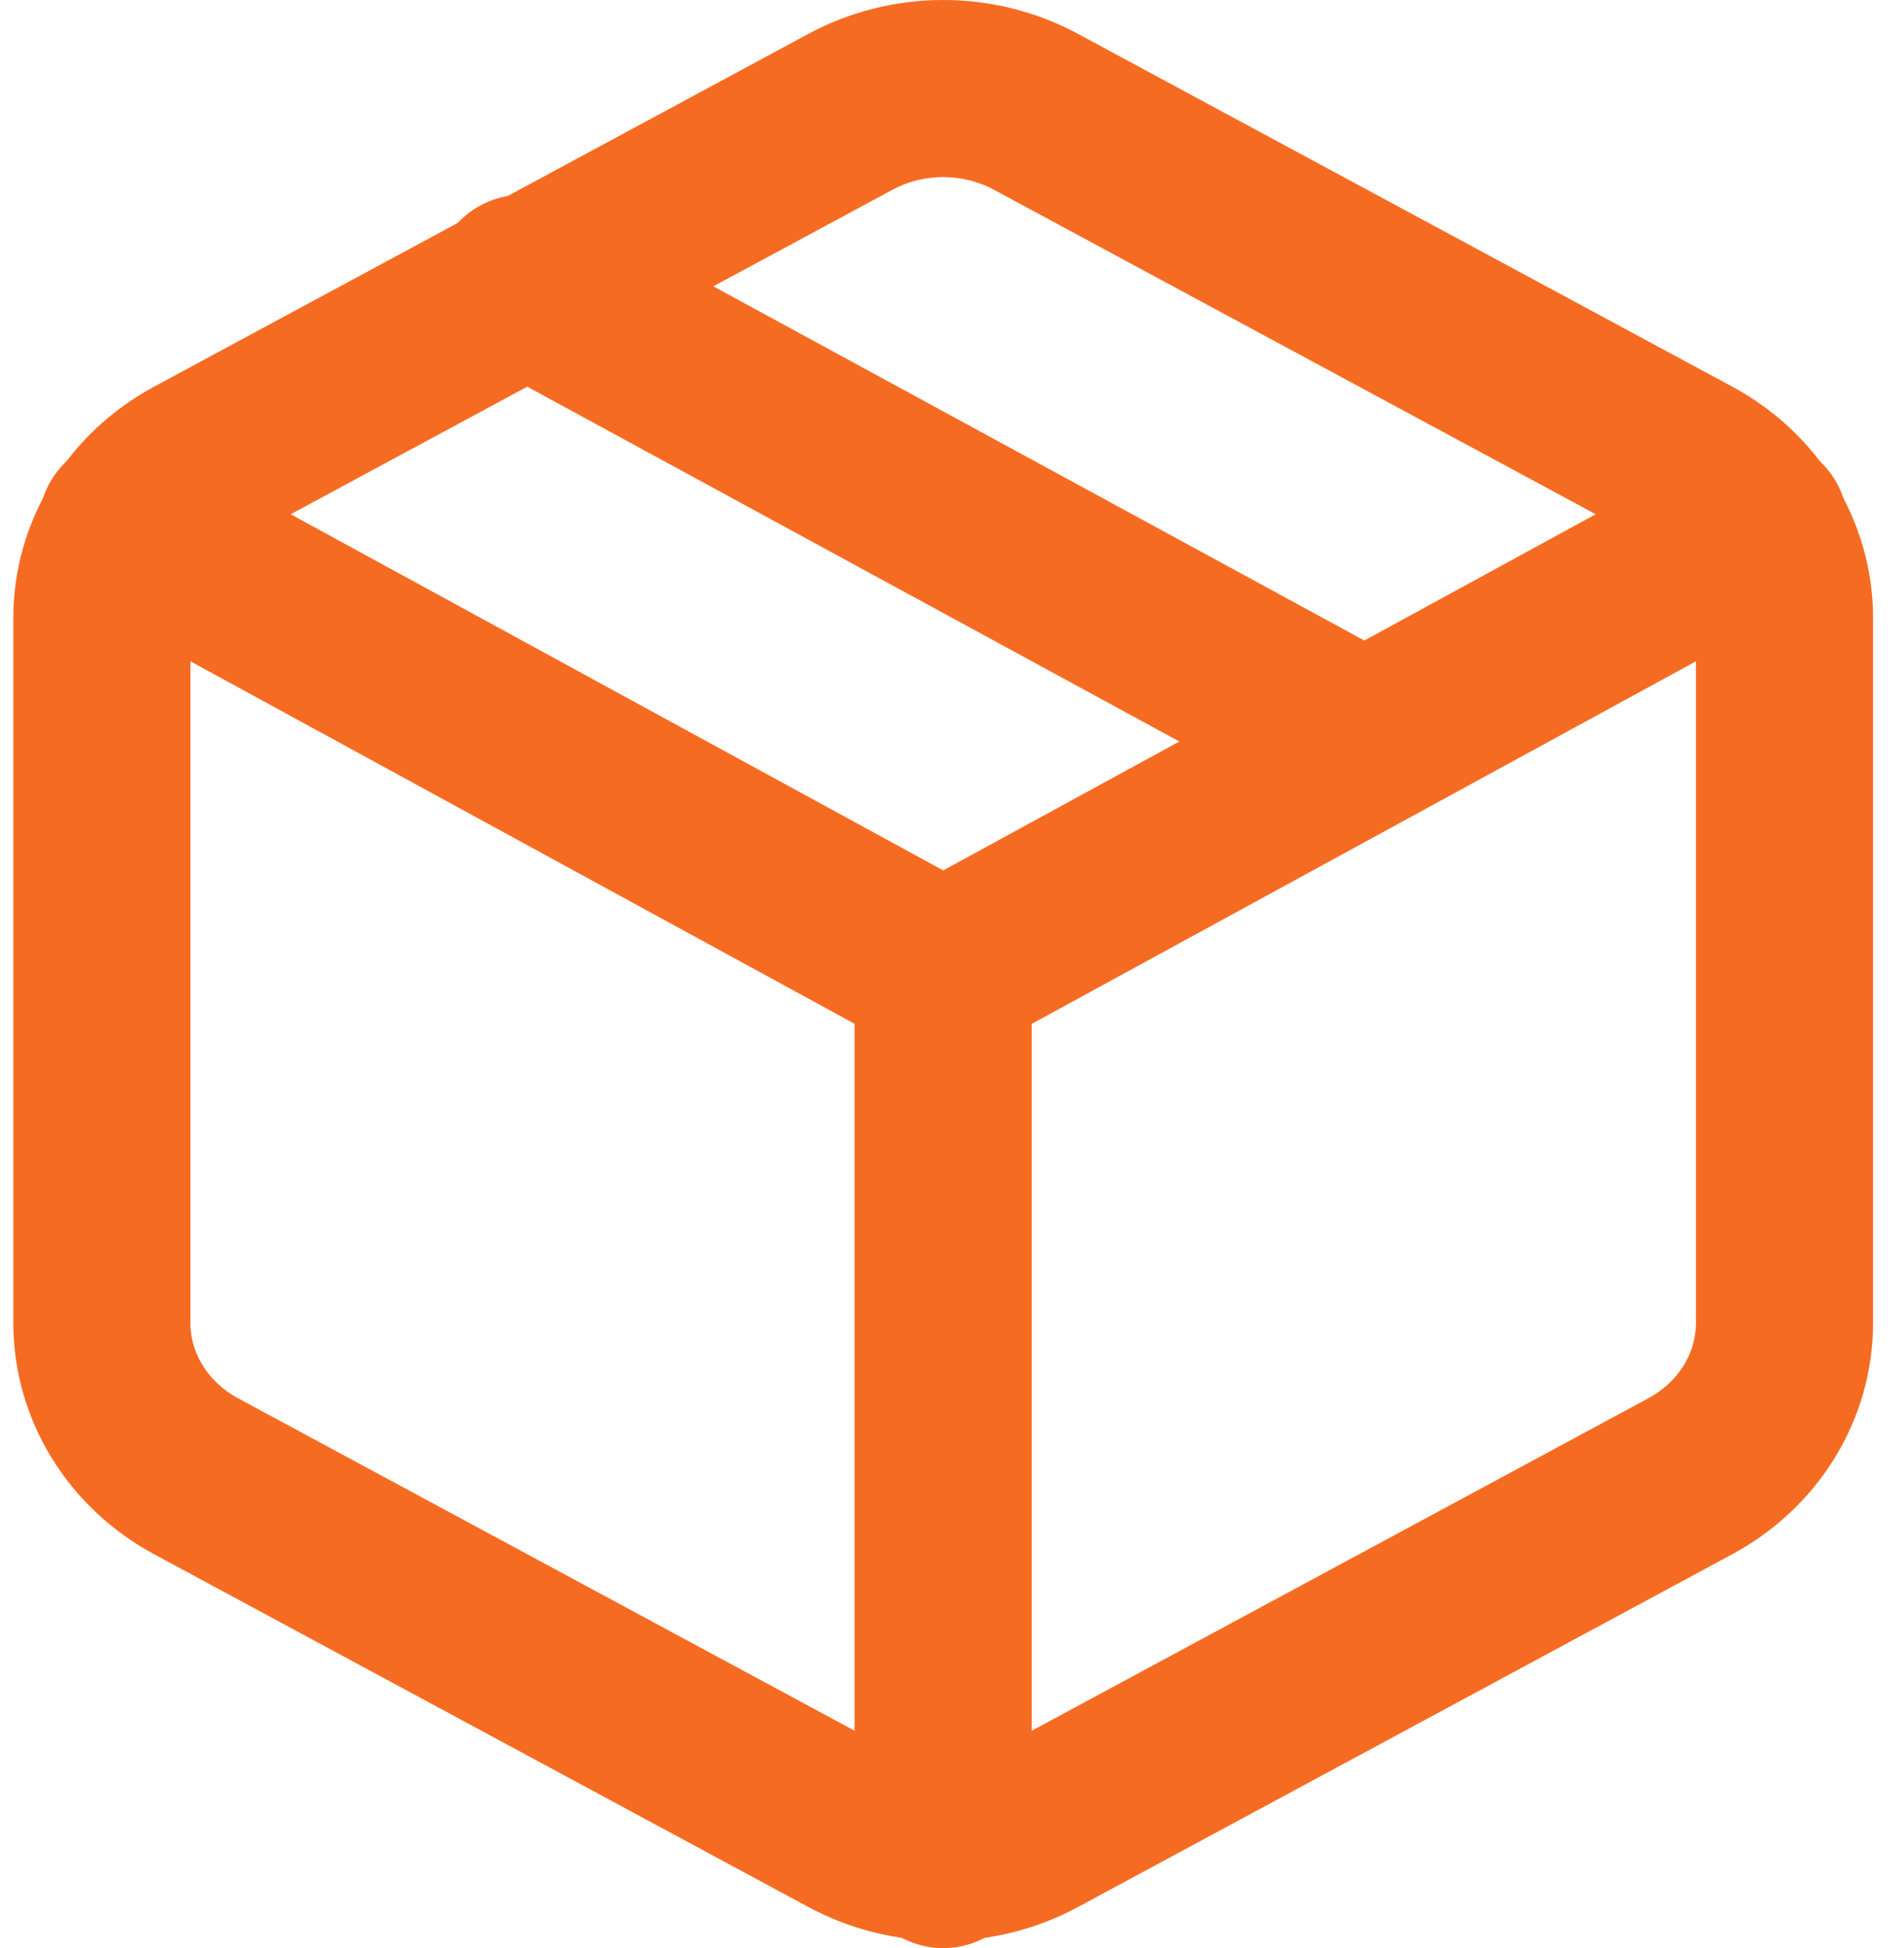
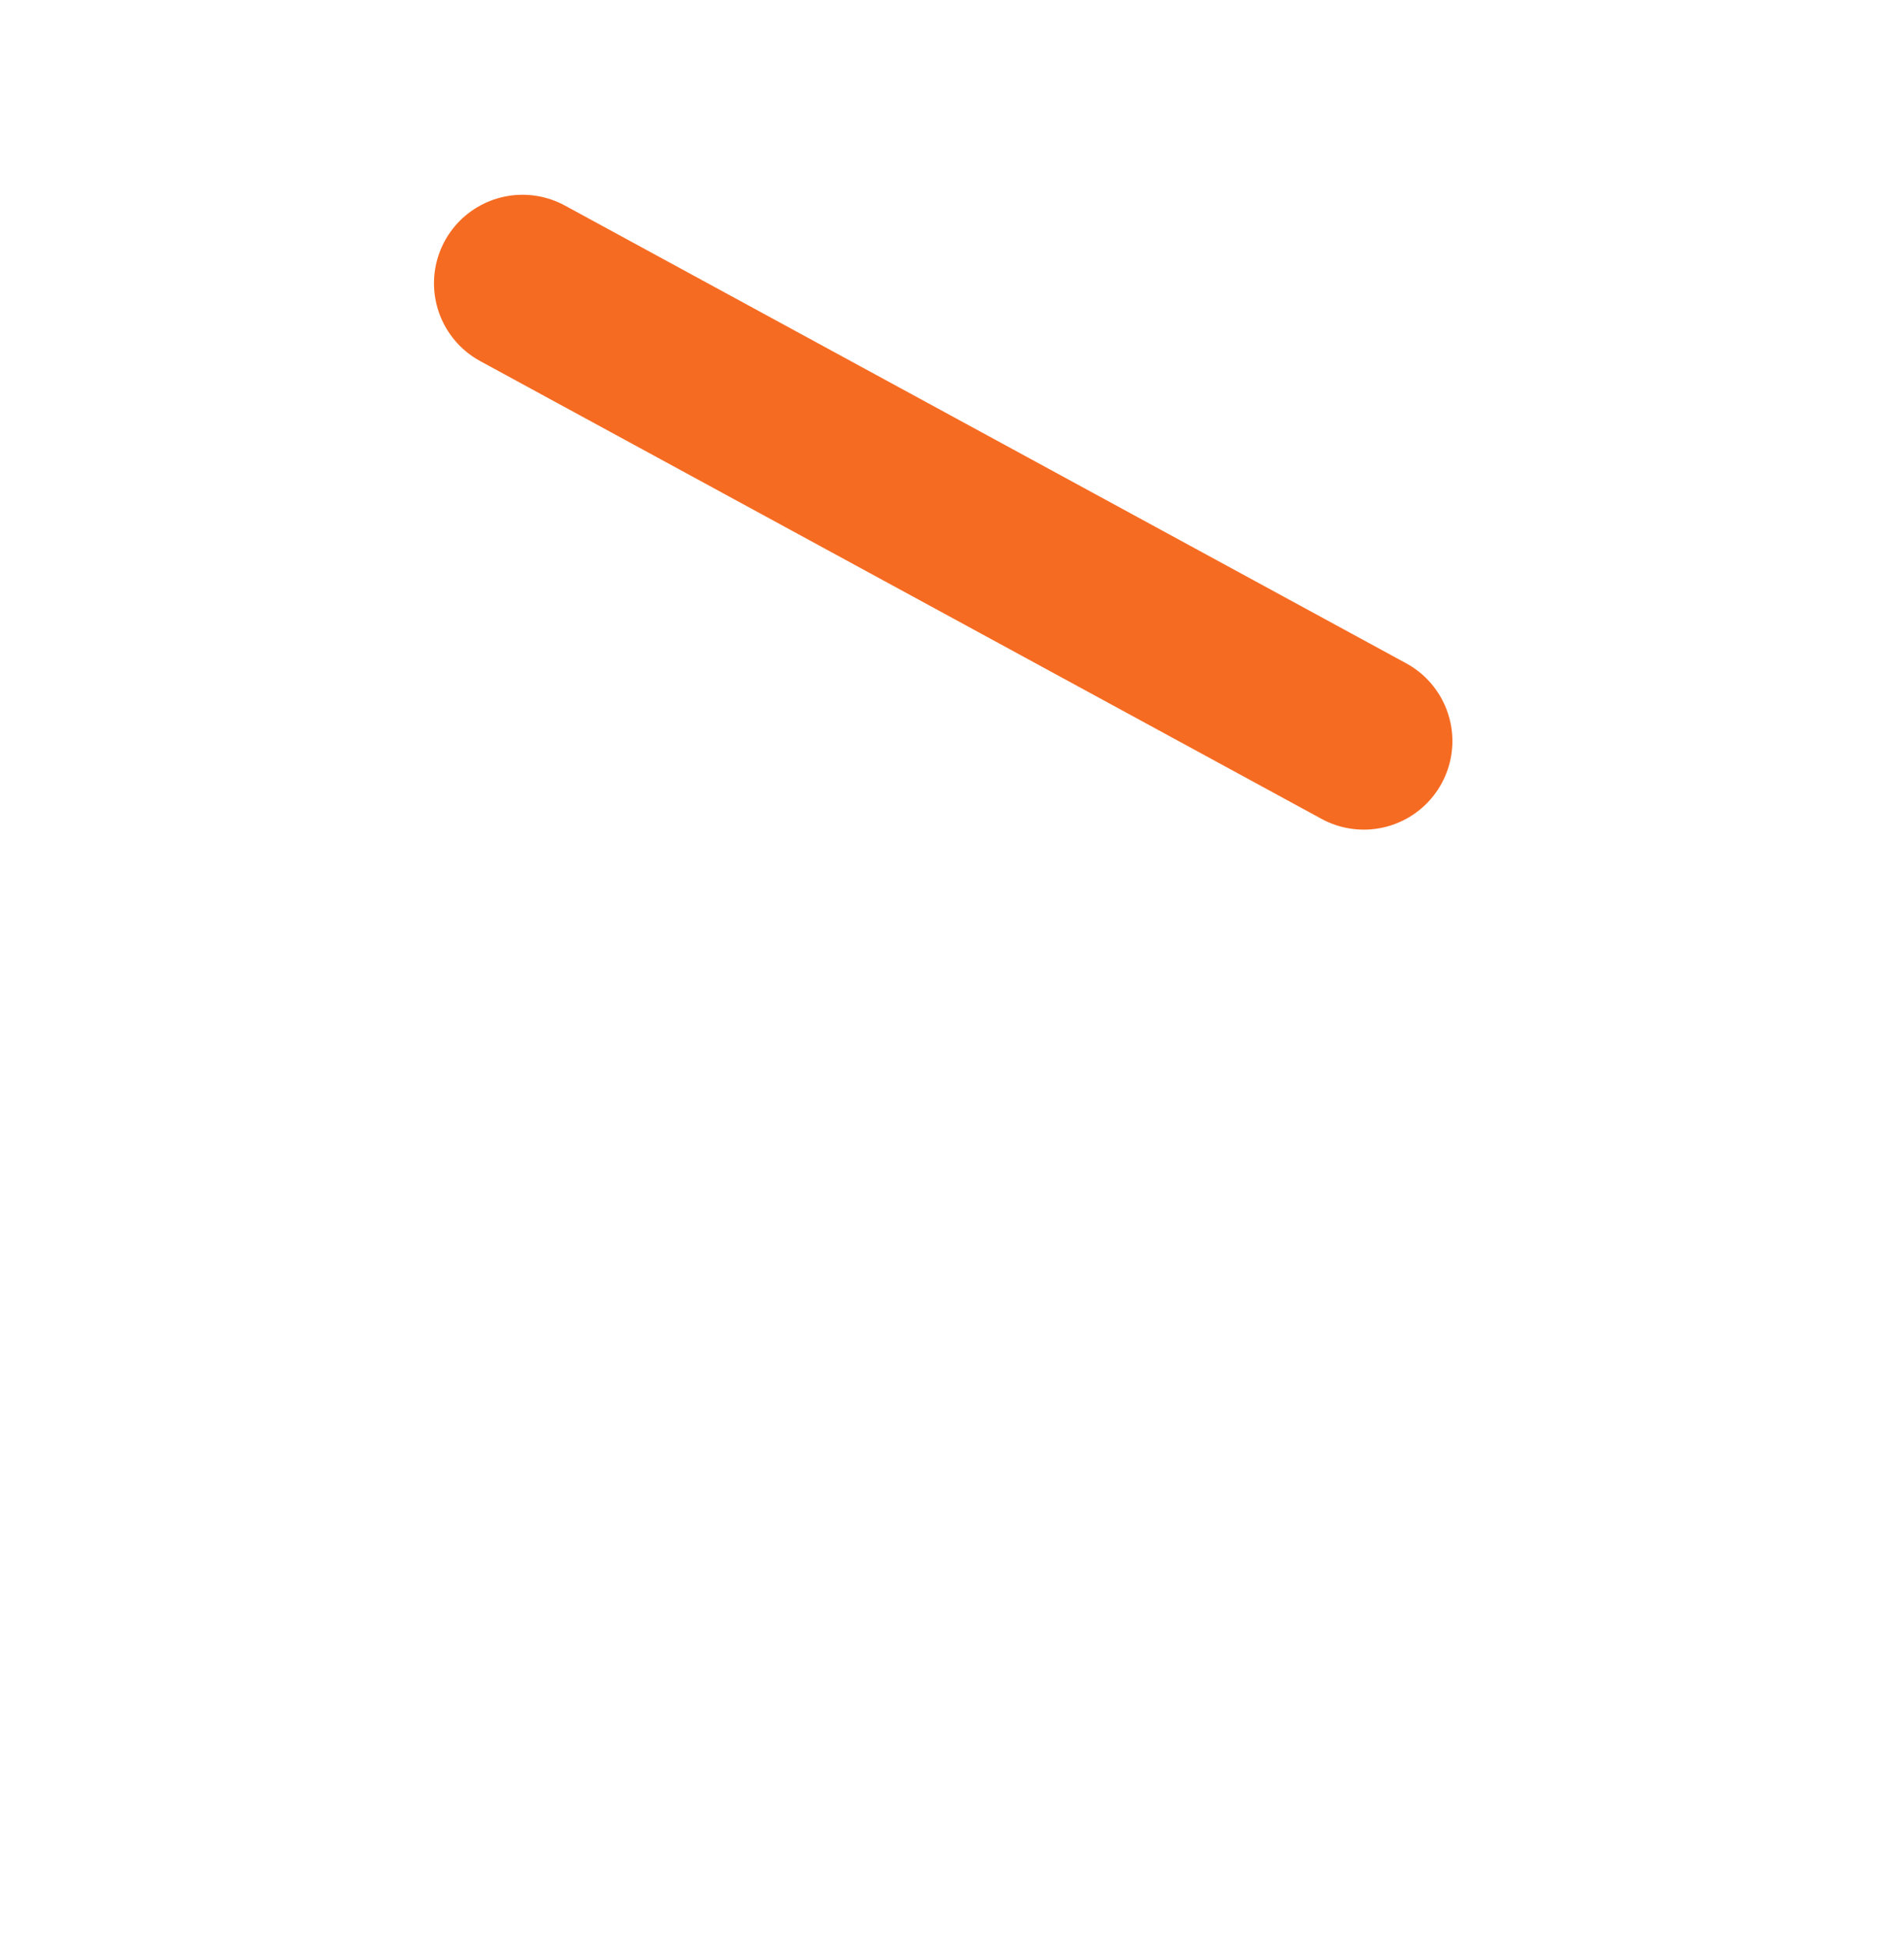
<svg xmlns="http://www.w3.org/2000/svg" width="43" height="44" viewBox="0 0 43 44" fill="none">
  <path d="M30.801 16.738L11.801 6.399" stroke="#F66B22" stroke-width="4" stroke-linecap="round" stroke-linejoin="round" />
-   <path d="M40.301 29.887V13.949C40.3 13.251 40.105 12.564 39.734 11.959C39.364 11.354 38.831 10.852 38.19 10.503L23.412 2.534C22.77 2.184 22.042 2 21.301 2C20.56 2 19.832 2.184 19.19 2.534L4.412 10.503C3.771 10.852 3.238 11.354 2.868 11.959C2.497 12.564 2.302 13.251 2.301 13.949V29.887C2.302 30.586 2.497 31.272 2.868 31.877C3.238 32.482 3.771 32.984 4.412 33.334L19.19 41.303C19.832 41.652 20.56 41.837 21.301 41.837C22.042 41.837 22.77 41.652 23.412 41.303L38.19 33.334C38.831 32.984 39.364 32.482 39.734 31.877C40.105 31.272 40.3 30.586 40.301 29.887Z" stroke="#F66B22" stroke-width="4" stroke-linecap="round" stroke-linejoin="round" />
-   <path d="M2.871 11.877L21.301 21.938L39.731 11.877" stroke="#F66B22" stroke-width="4" stroke-linecap="round" stroke-linejoin="round" />
-   <path d="M21.301 42V21.918" stroke="#F66B22" stroke-width="4" stroke-linecap="round" stroke-linejoin="round" />
</svg>